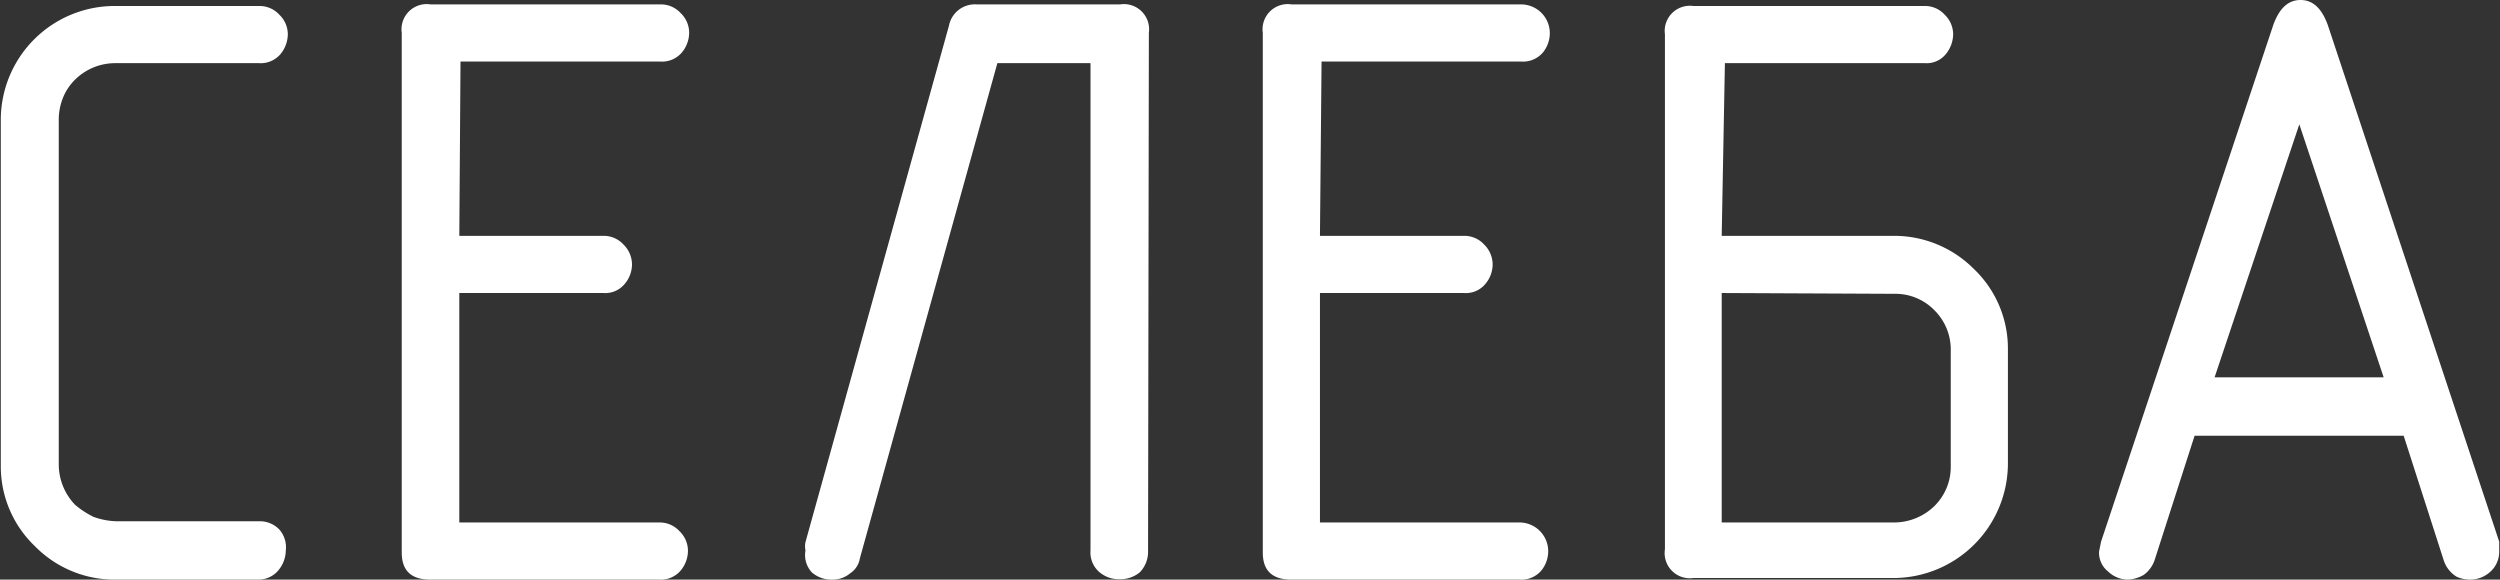
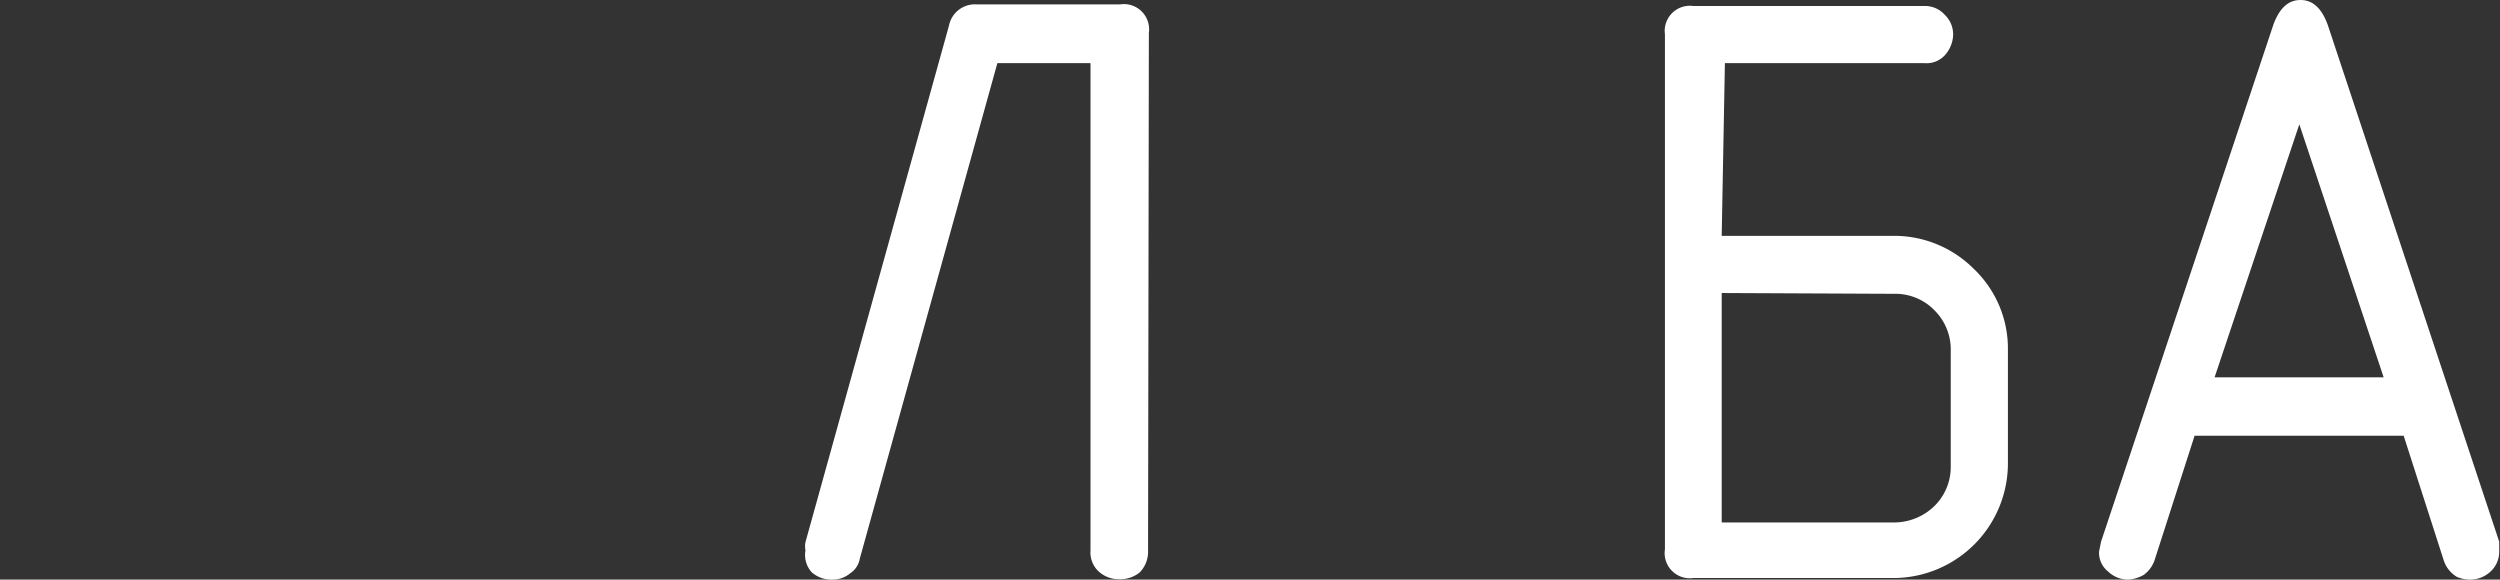
<svg xmlns="http://www.w3.org/2000/svg" id="Слой_1" data-name="Слой 1" viewBox="0 0 62.54 14.5">
  <rect x="0" y="0" width="62.54" height="14.5" fill="#333333" stroke="none" />
  <defs>
    <style>.cls-1{fill:#fff;}</style>
  </defs>
-   <path class="cls-1" d="M16.31,38.73H12.73a2.79,2.79,0,0,1-2-.83,2.76,2.76,0,0,1-.86-2V27.25a2.85,2.85,0,0,1,2.88-2.87h3.58a.67.67,0,0,1,.51.22.68.68,0,0,1,.21.49.8.8,0,0,1-.18.49.65.65,0,0,1-.54.23H12.73a1.43,1.43,0,0,0-1,.41,1.33,1.33,0,0,0-.31.47,1.47,1.47,0,0,0-.1.56v8.61a1.46,1.46,0,0,0,.41,1,2.27,2.27,0,0,0,.46.3,1.84,1.84,0,0,0,.57.11h3.58a.67.67,0,0,1,.51.22A.68.68,0,0,1,17,38a.8.8,0,0,1-.18.49A.65.65,0,0,1,16.31,38.73Z" transform="translate(-9.85 -24.23)" />
-   <path class="cls-1" d="M21.34,30.13h3.6a.67.67,0,0,1,.51.22.7.7,0,0,1,.21.5.76.76,0,0,1-.18.48.63.63,0,0,1-.54.23h-3.6V37.3h5a.67.67,0,0,1,.51.22.68.68,0,0,1,.21.49.78.78,0,0,1-.18.49.65.65,0,0,1-.54.23H20.62c-.48,0-.72-.22-.72-.68v-13a.63.63,0,0,1,.72-.71h5.75a.67.67,0,0,1,.51.22.68.68,0,0,1,.21.49.78.78,0,0,1-.18.49.65.65,0,0,1-.54.23h-5Z" transform="translate(-9.85 -24.23)" />
  <path class="cls-1" d="M38.57,38a.74.74,0,0,1-.21.55.77.77,0,0,1-.51.17.75.75,0,0,1-.5-.18.65.65,0,0,1-.22-.54V25.81H34.8L31.36,38.2a.55.55,0,0,1-.24.37.68.68,0,0,1-.44.16.75.75,0,0,1-.52-.18A.64.64,0,0,1,30,38a.51.51,0,0,1,0-.21l3.59-12.92a.66.66,0,0,1,.69-.53h3.59a.63.63,0,0,1,.72.71Z" transform="translate(-9.85 -24.23)" />
-   <path class="cls-1" d="M42.87,30.13h3.6a.67.67,0,0,1,.51.22.7.7,0,0,1,.21.5.76.76,0,0,1-.18.48.63.63,0,0,1-.54.23h-3.6V37.3h5a.72.72,0,0,1,.71.71.77.77,0,0,1-.17.49.65.65,0,0,1-.54.23H42.16c-.48,0-.72-.22-.72-.68v-13a.63.63,0,0,1,.72-.71h5.75a.72.72,0,0,1,.71.71.77.77,0,0,1-.17.49.65.65,0,0,1-.54.23h-5Z" transform="translate(-9.85 -24.23)" />
  <path class="cls-1" d="M52.92,30.13h4.31a2.81,2.81,0,0,1,2,.83,2.75,2.75,0,0,1,.85,2v2.86a2.87,2.87,0,0,1-2.87,2.87h-5a.63.63,0,0,1-.71-.72V25.09a.63.63,0,0,1,.71-.71H58a.66.66,0,0,1,.5.22.68.68,0,0,1,.21.49.8.8,0,0,1-.18.49.62.62,0,0,1-.53.23h-5Zm0,1.43V37.3h4.31a1.45,1.45,0,0,0,1-.4,1.37,1.37,0,0,0,.42-1V33a1.38,1.38,0,0,0-.4-1,1.36,1.36,0,0,0-1-.42Z" transform="translate(-9.85 -24.23)" />
  <path class="cls-1" d="M64.75,35.13l-1,3.11a.76.76,0,0,1-.27.37.9.9,0,0,1-.39.12.72.72,0,0,1-.5-.2.6.6,0,0,1-.23-.5l.05-.25,4.31-12.93c.15-.41.37-.62.68-.62s.53.21.68.62l4.29,12.93,0,.25a.67.67,0,0,1-.23.51.75.75,0,0,1-.5.19.85.85,0,0,1-.33-.07.75.75,0,0,1-.33-.42l-1-3.11Zm4.73-1.46-2.11-6.33-2.12,6.33Z" transform="translate(-9.85 -24.23)" />
</svg>